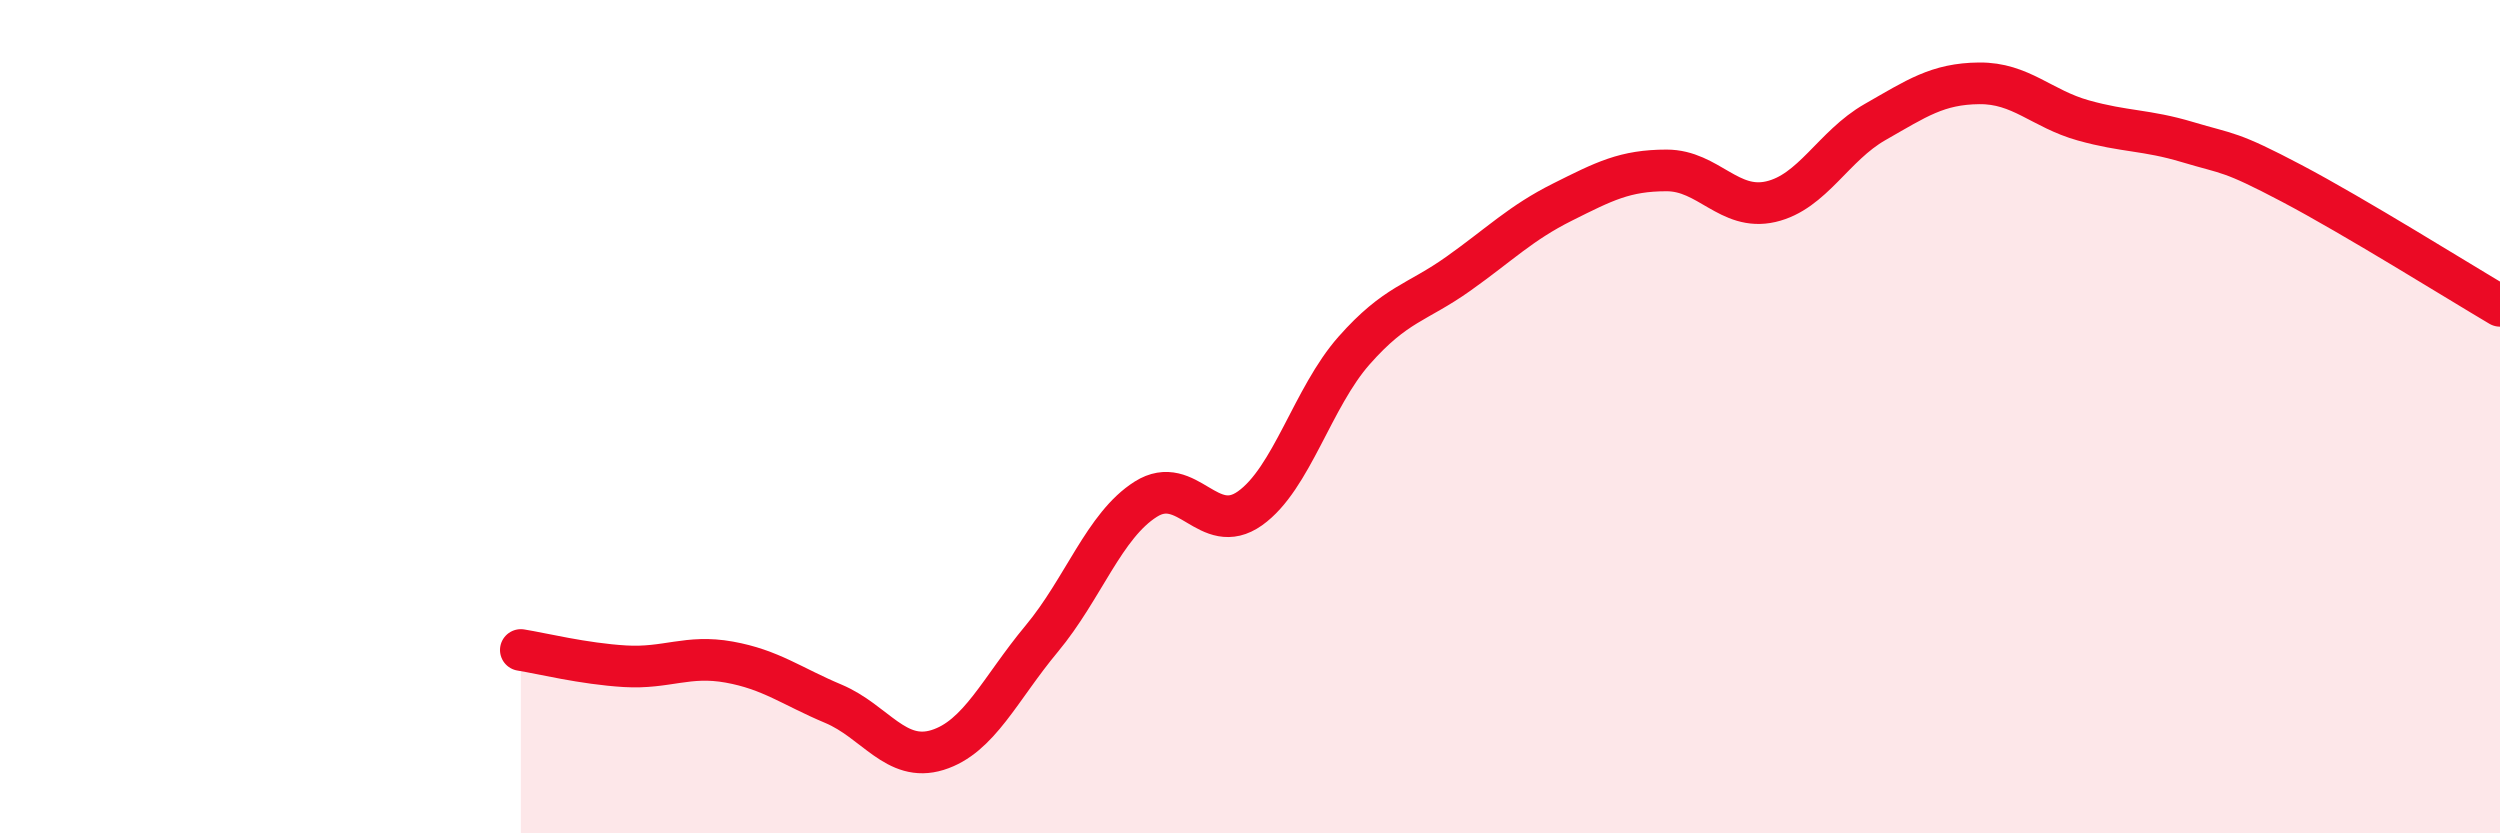
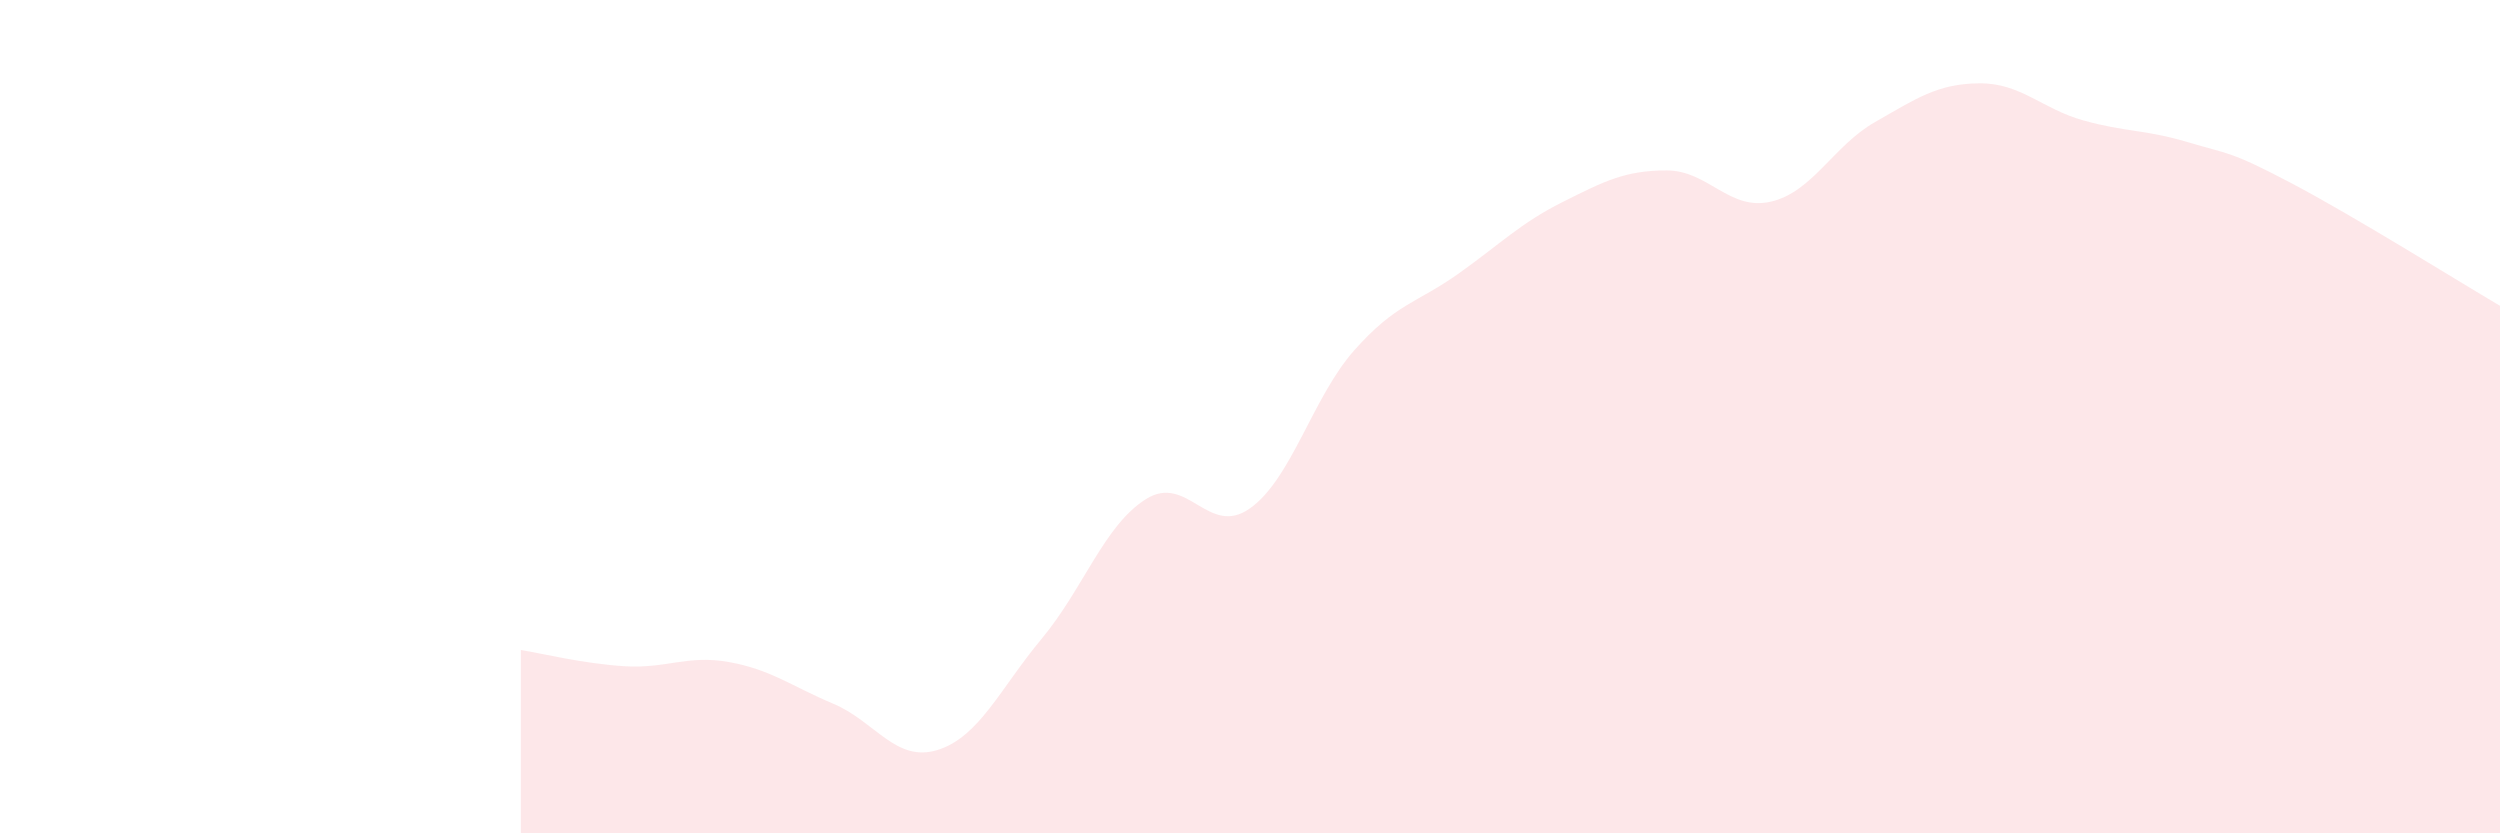
<svg xmlns="http://www.w3.org/2000/svg" width="60" height="20" viewBox="0 0 60 20">
  <path d="M 12.5,15.6 C 13,15.68 14,15.93 15,15.99 C 16,16.05 16.5,15.71 17.5,15.89 C 18.5,16.07 19,16.47 20,16.89 C 21,17.31 21.5,18.31 22.5,18 C 23.5,17.69 24,16.53 25,15.33 C 26,14.13 26.5,12.61 27.5,11.98 C 28.5,11.35 29,12.91 30,12.2 C 31,11.49 31.5,9.54 32.5,8.41 C 33.5,7.28 34,7.28 35,6.57 C 36,5.86 36.5,5.35 37.5,4.85 C 38.5,4.35 39,4.09 40,4.09 C 41,4.09 41.5,5.07 42.5,4.84 C 43.5,4.61 44,3.5 45,2.93 C 46,2.36 46.5,2.01 47.5,2 C 48.5,1.99 49,2.61 50,2.89 C 51,3.17 51.5,3.11 52.5,3.41 C 53.5,3.71 53.5,3.61 55,4.4 C 56.5,5.19 59,6.75 60,7.34L60 20L12.5 20Z" fill="#EB0A25" opacity="0.1" stroke-linecap="round" stroke-linejoin="round" />
-   <path d="M 12.5,15.6 C 13,15.68 14,15.93 15,15.99 C 16,16.05 16.5,15.71 17.5,15.89 C 18.5,16.07 19,16.47 20,16.89 C 21,17.31 21.5,18.31 22.5,18 C 23.5,17.69 24,16.53 25,15.33 C 26,14.13 26.5,12.61 27.5,11.98 C 28.5,11.35 29,12.91 30,12.2 C 31,11.49 31.5,9.54 32.5,8.41 C 33.5,7.28 34,7.28 35,6.57 C 36,5.86 36.5,5.35 37.5,4.85 C 38.5,4.35 39,4.09 40,4.09 C 41,4.09 41.5,5.07 42.5,4.84 C 43.5,4.61 44,3.5 45,2.93 C 46,2.36 46.5,2.01 47.5,2 C 48.5,1.99 49,2.61 50,2.89 C 51,3.17 51.5,3.11 52.5,3.41 C 53.5,3.71 53.5,3.61 55,4.4 C 56.5,5.19 59,6.75 60,7.34" stroke="#EB0A25" stroke-width="1" fill="none" stroke-linecap="round" stroke-linejoin="round" />
</svg>